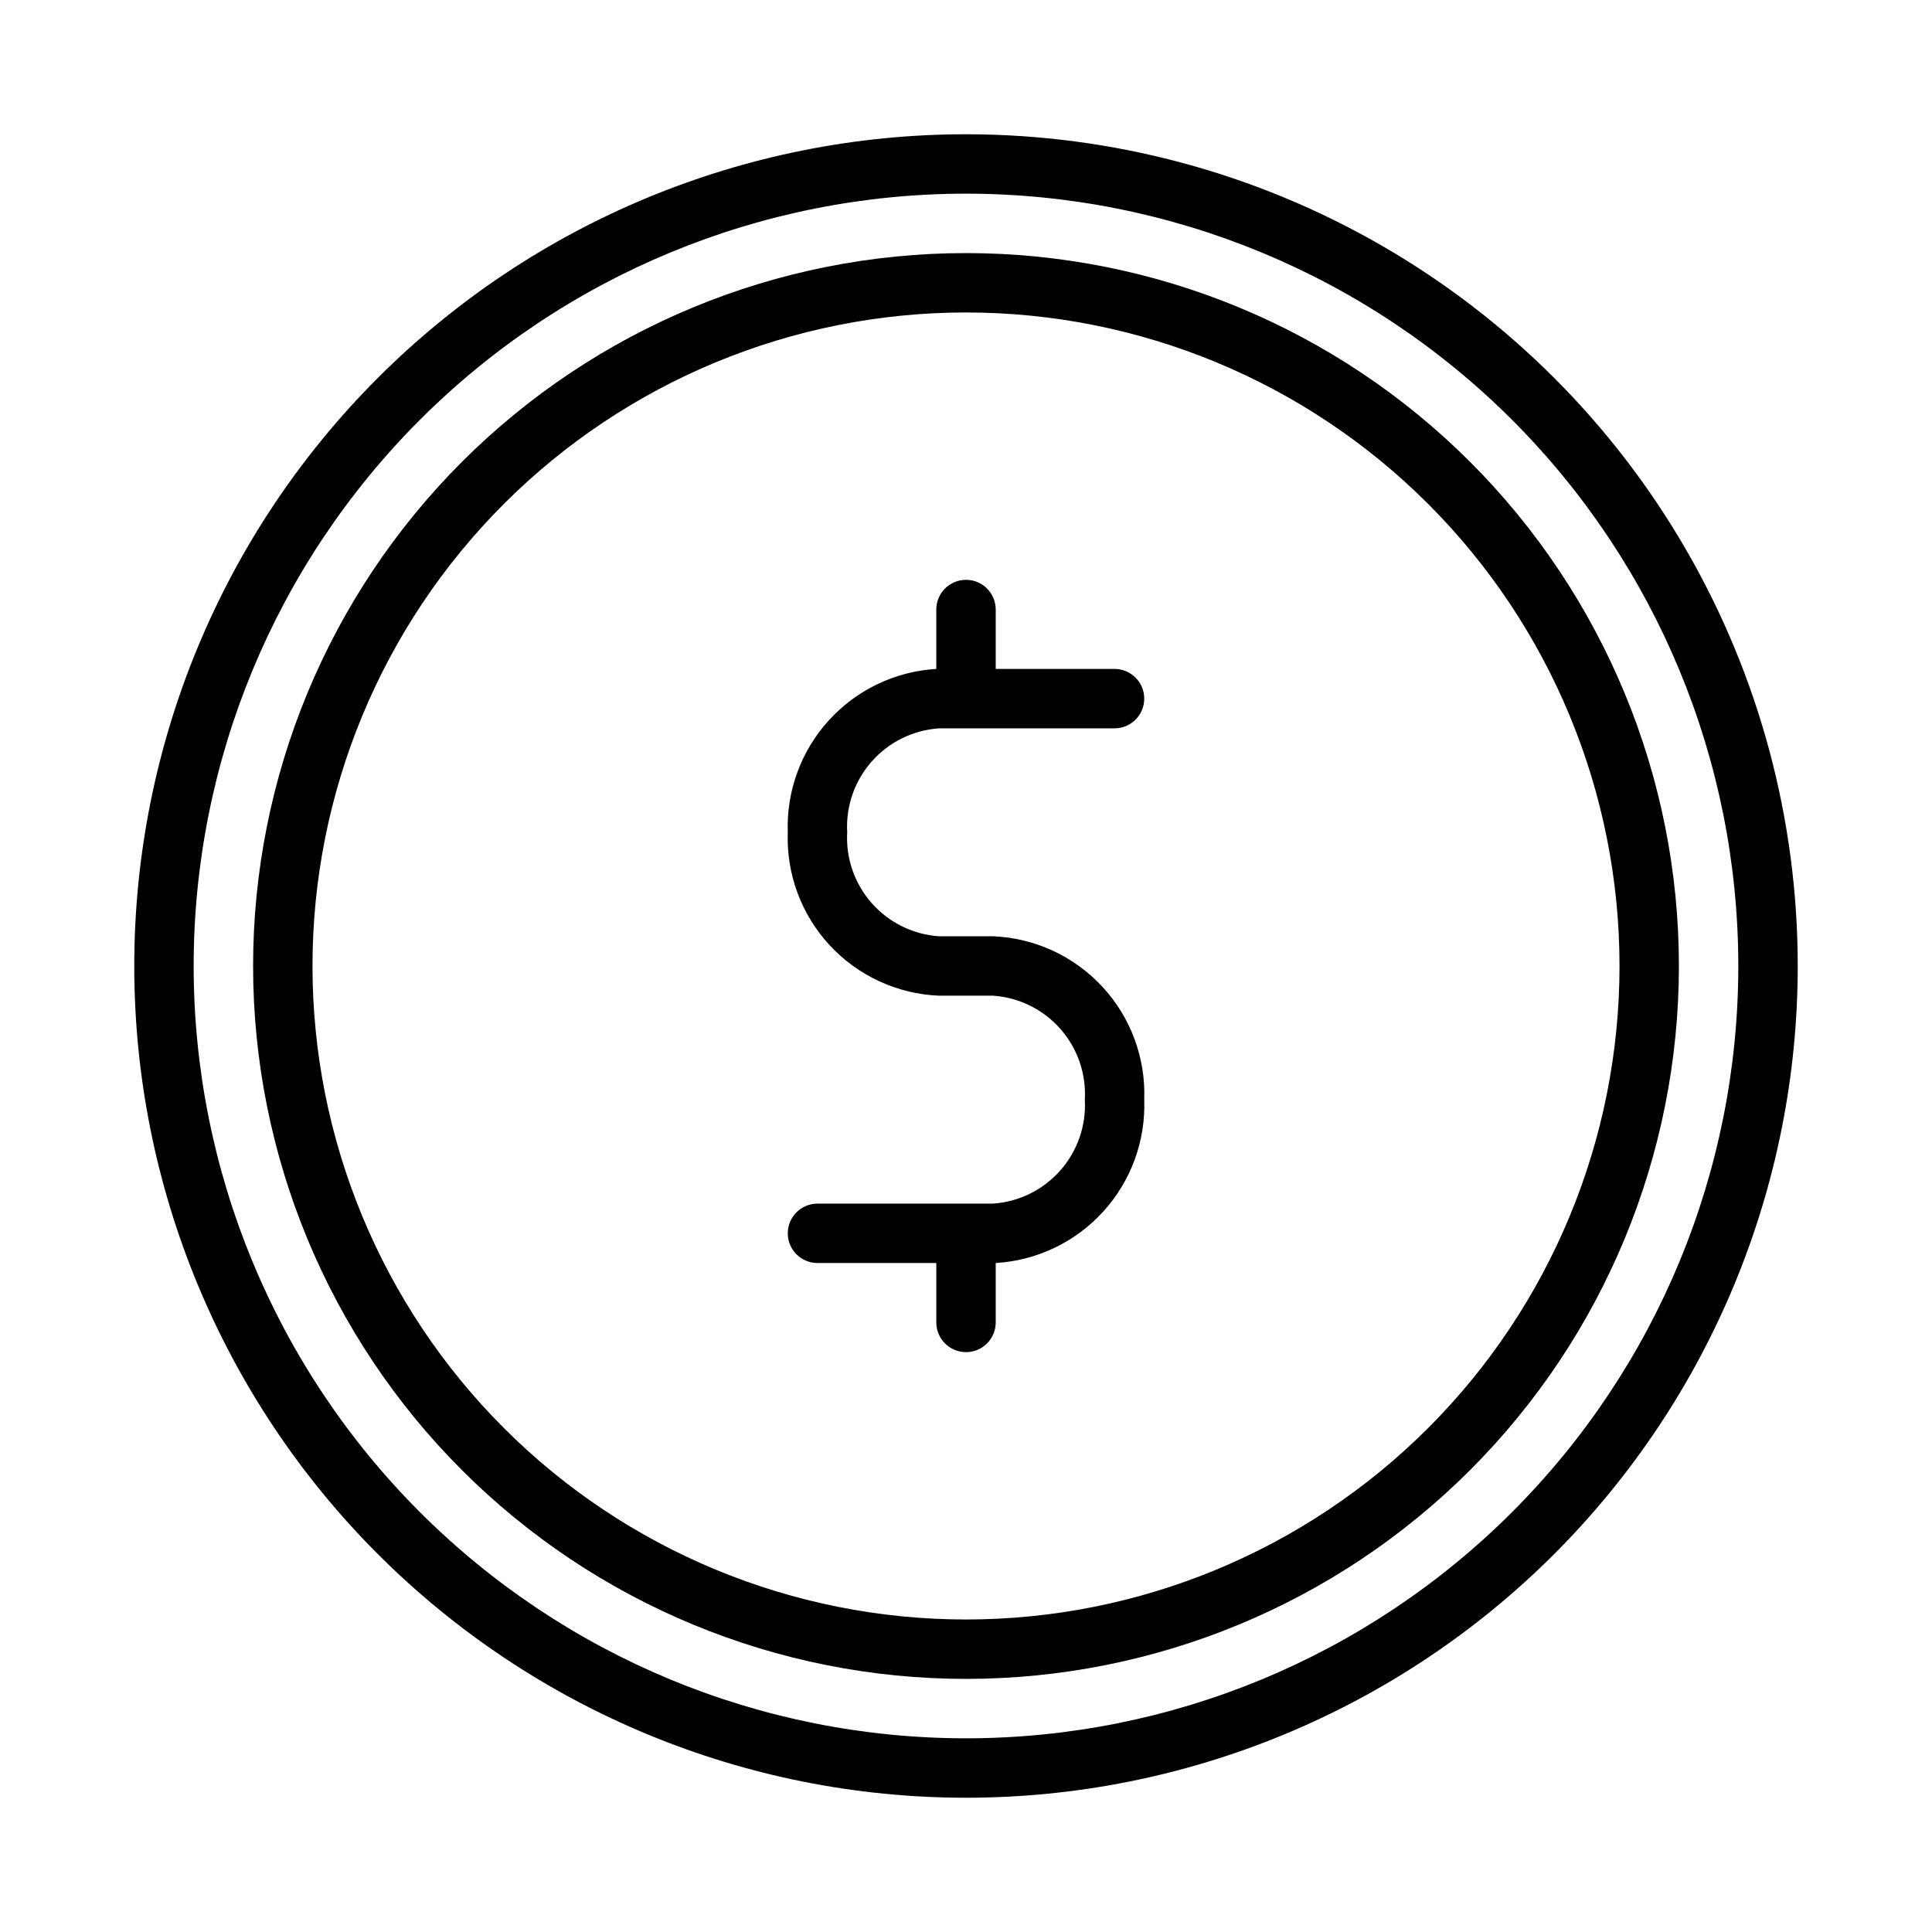
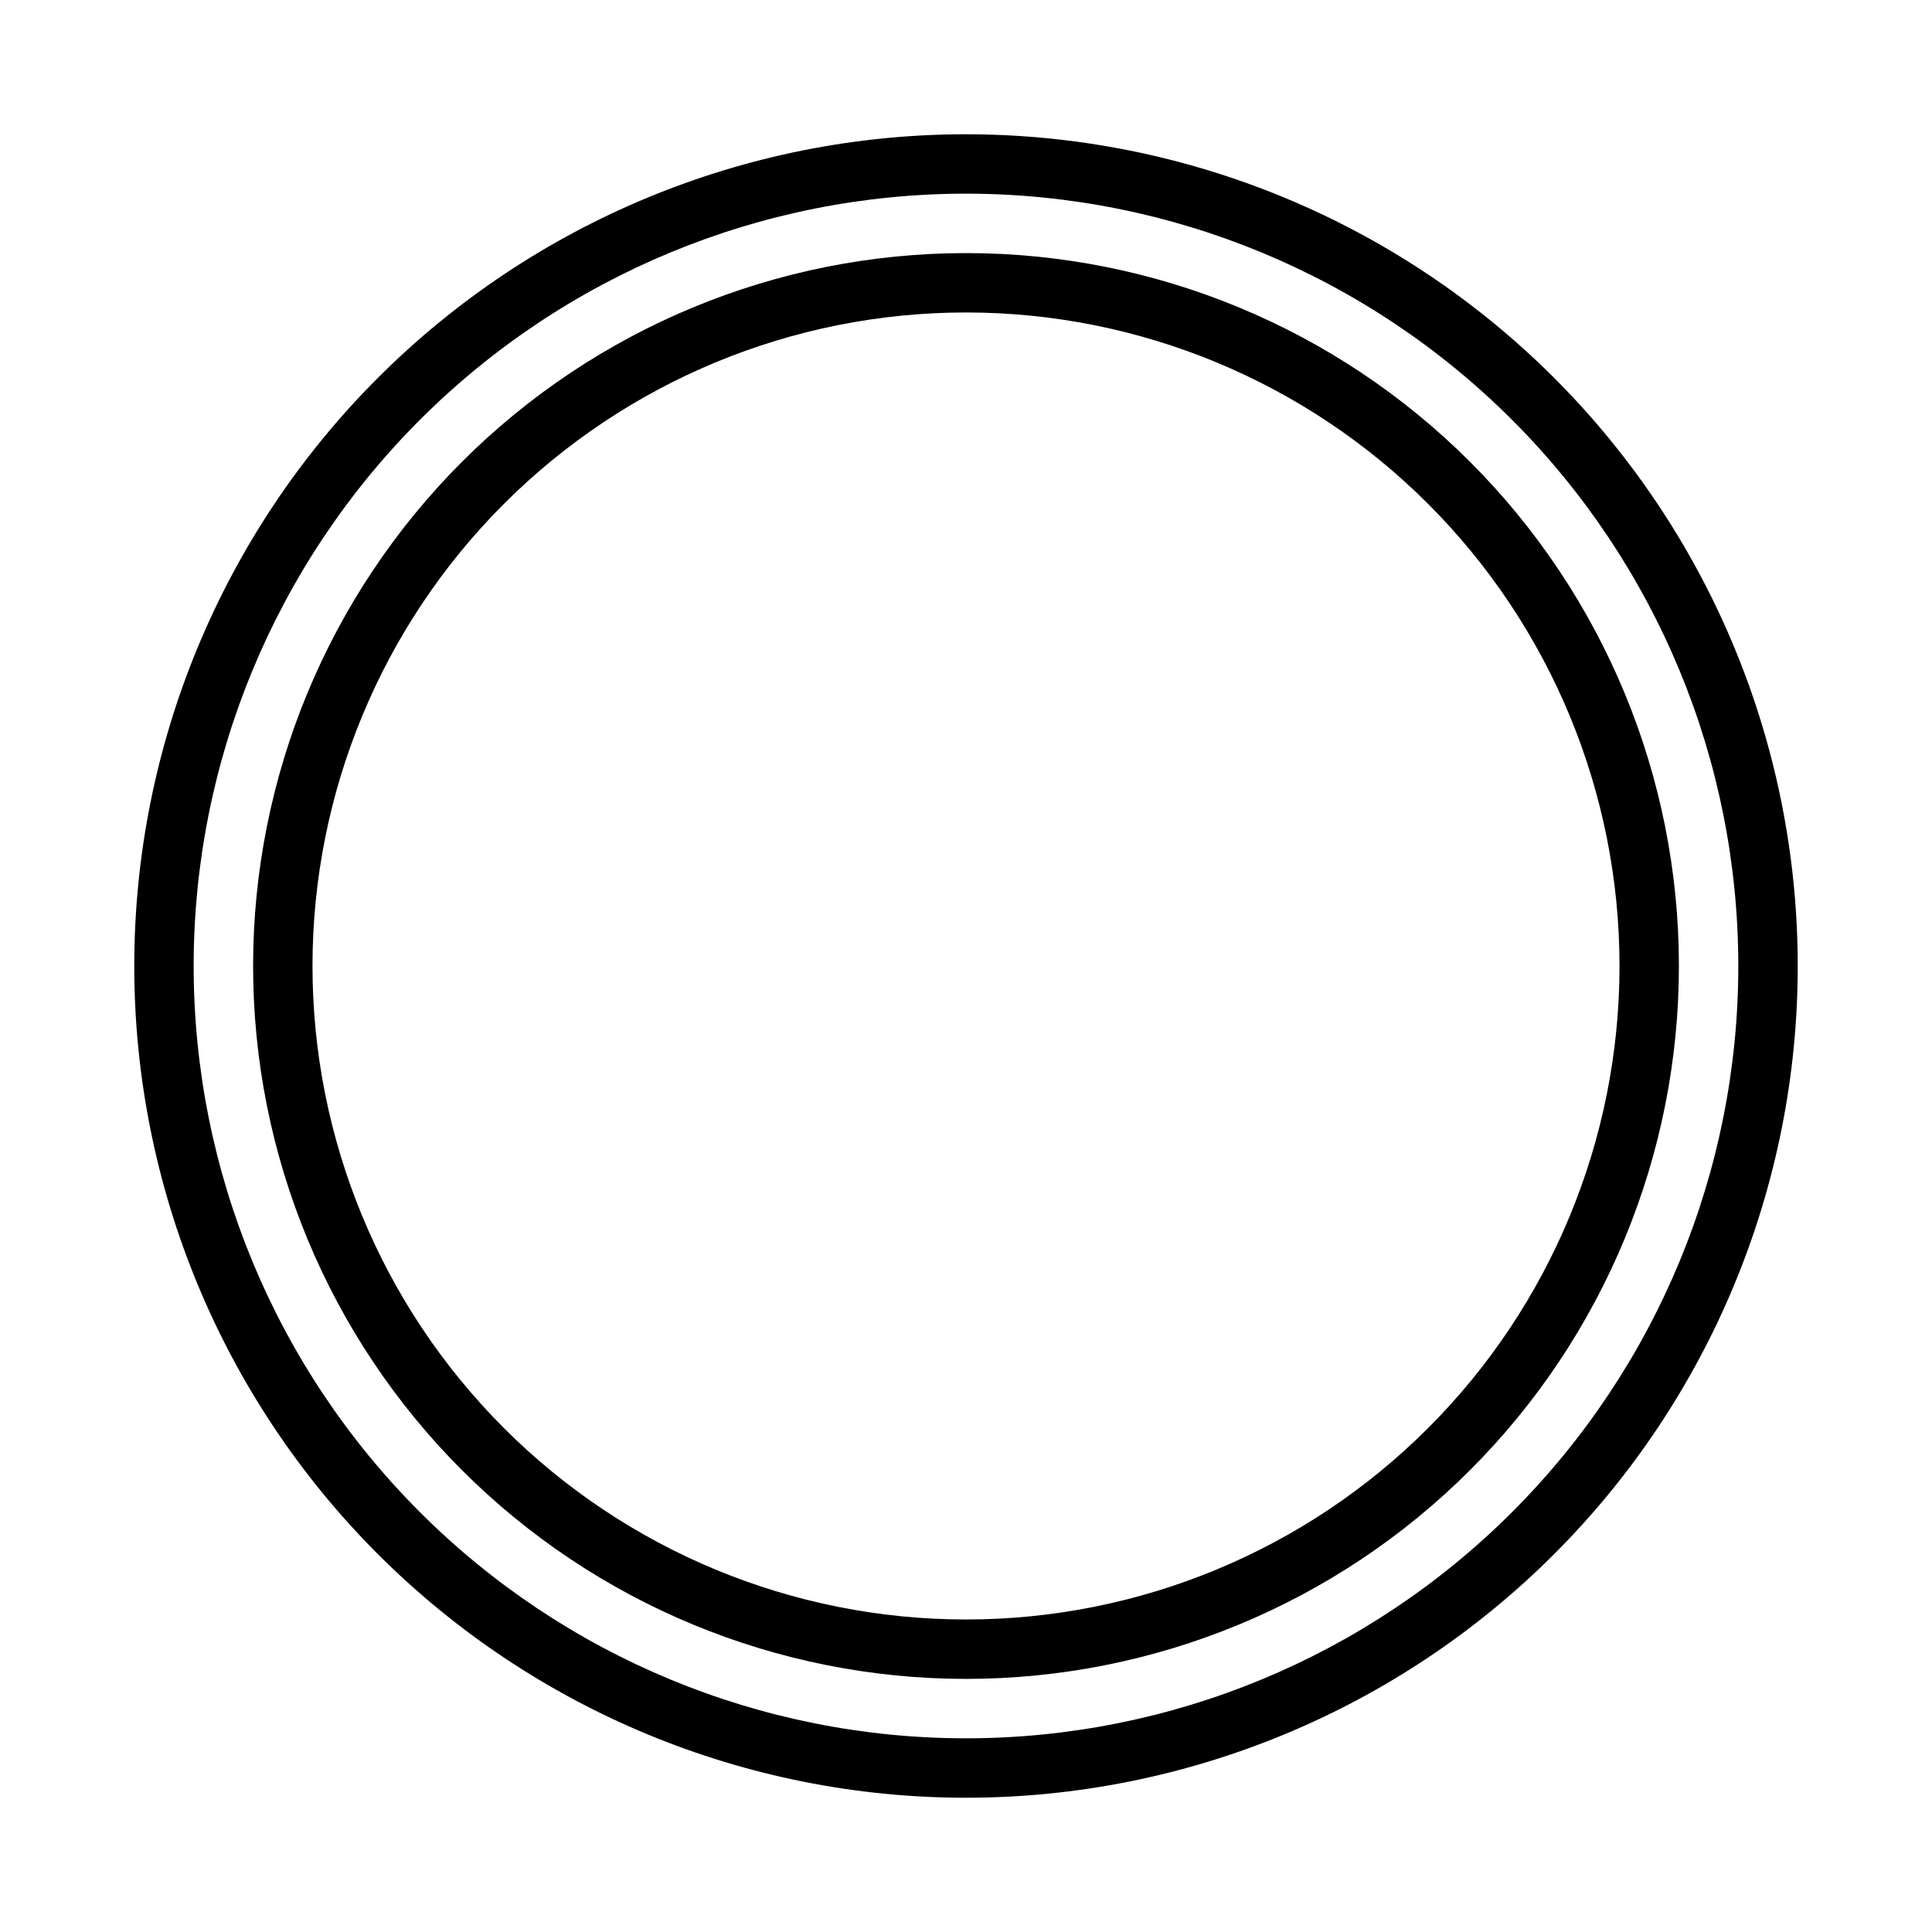
<svg xmlns="http://www.w3.org/2000/svg" fill="#000000" width="800px" height="800px" version="1.1" viewBox="144 144 512 512">
  <g>
    <path d="m400 211.07c-50.109 0-98.164 19.906-133.59 55.336s-55.336 83.484-55.336 133.59c0 50.105 19.906 98.16 55.336 133.59 35.43 35.434 83.484 55.336 133.59 55.336 50.105 0 98.16-19.902 133.59-55.336 35.434-35.43 55.336-83.484 55.336-133.59 0-50.109-19.902-98.164-55.336-133.59-35.43-35.43-83.484-55.336-133.59-55.336zm0 362.11c-45.934 0-89.984-18.246-122.46-50.727-32.48-32.477-50.727-76.527-50.727-122.46 0-45.934 18.246-89.984 50.727-122.46 32.477-32.48 76.527-50.727 122.46-50.727 45.93 0 89.98 18.246 122.46 50.727 32.48 32.477 50.727 76.527 50.727 122.46 0 45.93-18.246 89.98-50.727 122.46-32.477 32.48-76.527 50.727-122.46 50.727z" />
    <path d="m400 179.58c-58.461 0-114.52 23.223-155.86 64.559s-64.559 97.398-64.559 155.86c0 58.457 23.223 114.52 64.559 155.86 41.336 41.336 97.398 64.559 155.86 64.559 58.457 0 114.52-23.223 155.86-64.559 41.336-41.336 64.559-97.398 64.559-155.86 0-38.691-10.184-76.703-29.527-110.21-19.348-33.508-47.172-61.332-80.68-80.676-33.508-19.348-71.516-29.531-110.21-29.531zm0 425.09c-54.285 0-106.34-21.562-144.73-59.949-38.383-38.383-59.949-90.441-59.949-144.72 0-54.285 21.566-106.34 59.949-144.73 38.383-38.383 90.441-59.949 144.73-59.949 54.281 0 106.34 21.566 144.72 59.949 38.387 38.383 59.949 90.441 59.949 144.73 0 54.281-21.562 106.34-59.949 144.72-38.383 38.387-90.441 59.949-144.72 59.949z" />
-     <path d="m392.84 337.02h46.523c4.348 0 7.871-3.527 7.871-7.875 0-4.348-3.523-7.871-7.871-7.871h-31.488v-15.742c0-4.348-3.523-7.871-7.871-7.871s-7.875 3.523-7.875 7.871v15.742c-10.914 0.652-21.141 5.543-28.492 13.637-7.356 8.09-11.254 18.734-10.867 29.66-0.402 11.051 3.586 21.809 11.094 29.922 7.512 8.113 17.93 12.922 28.977 13.375h14.328-0.004c6.867 0.465 13.27 3.621 17.824 8.777 4.555 5.16 6.891 11.906 6.504 18.773 0.387 6.871-1.949 13.617-6.504 18.773-4.555 5.16-10.957 8.312-17.824 8.781h-46.523c-4.348 0-7.871 3.523-7.871 7.871s3.523 7.871 7.871 7.871h31.488v15.742c0 4.348 3.527 7.875 7.875 7.875s7.871-3.527 7.871-7.875v-15.742c10.914-0.652 21.141-5.543 28.496-13.633 7.356-8.09 11.254-18.738 10.863-29.664 0.406-11.047-3.582-21.809-11.094-29.922-7.508-8.113-17.93-12.922-28.977-13.375h-14.324c-6.867-0.465-13.27-3.617-17.824-8.777-4.555-5.156-6.891-11.902-6.5-18.773-0.391-6.871 1.945-13.617 6.5-18.773 4.555-5.16 10.957-8.312 17.824-8.777z" />
  </g>
</svg>